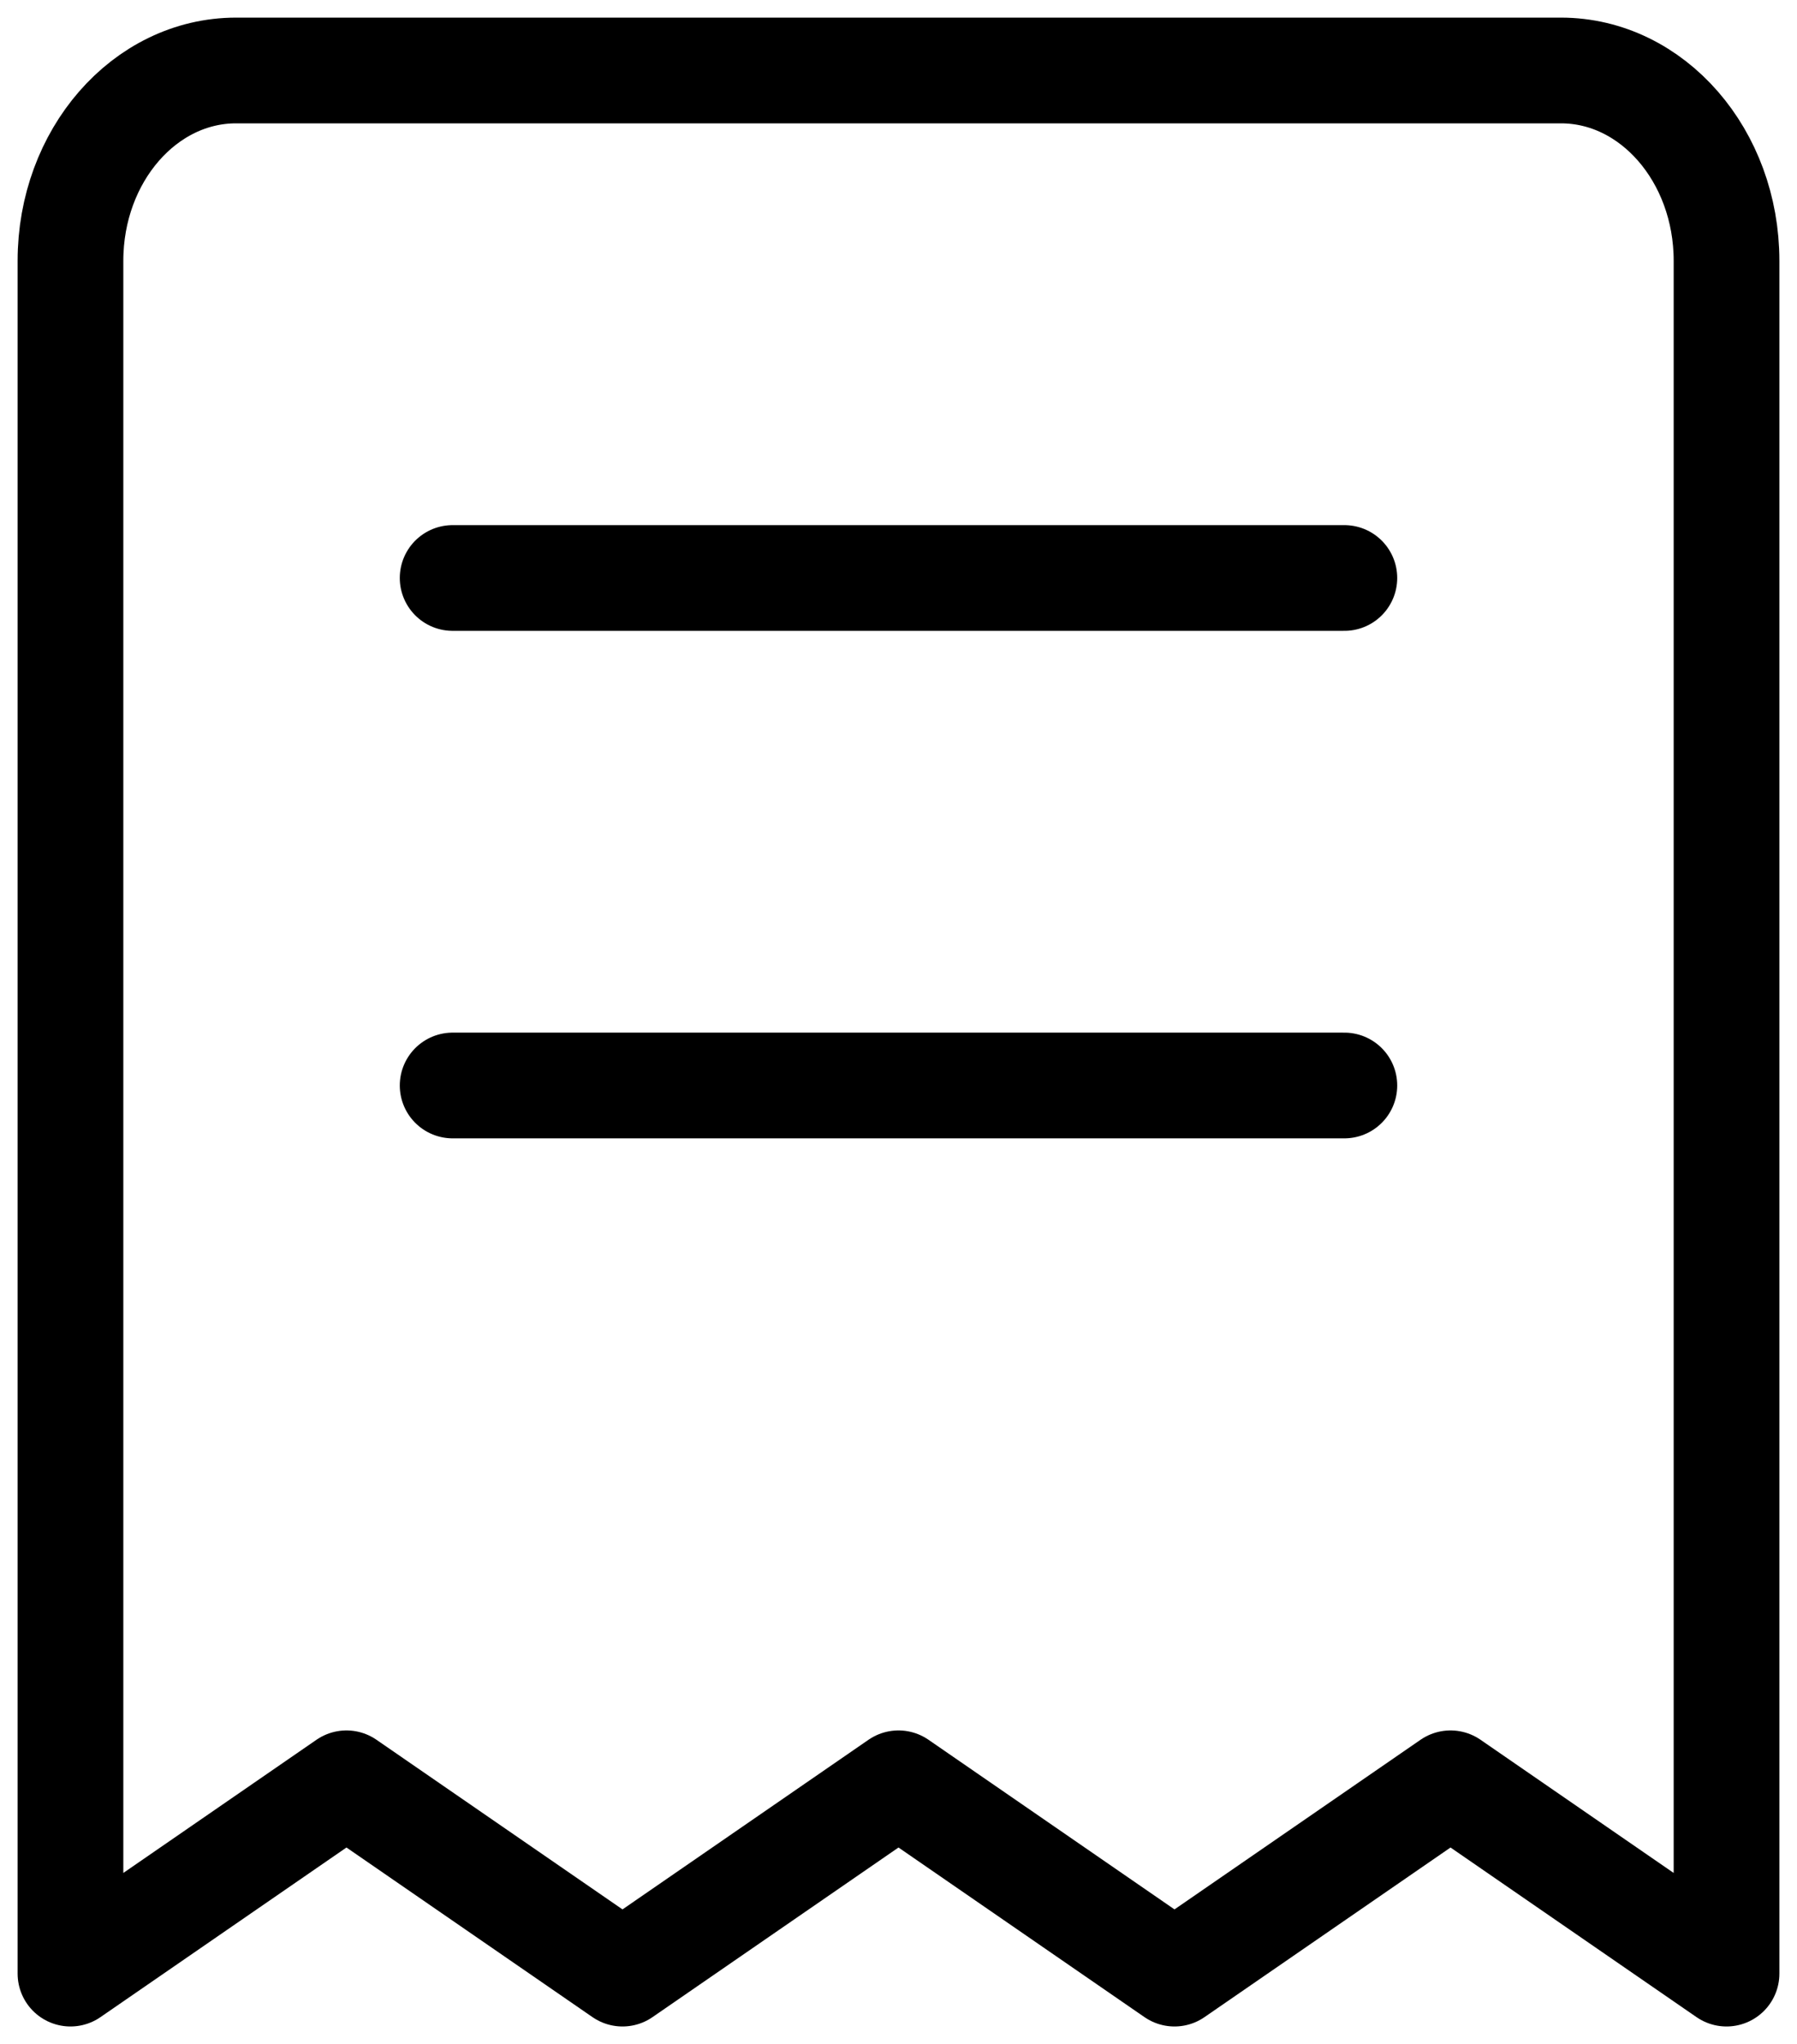
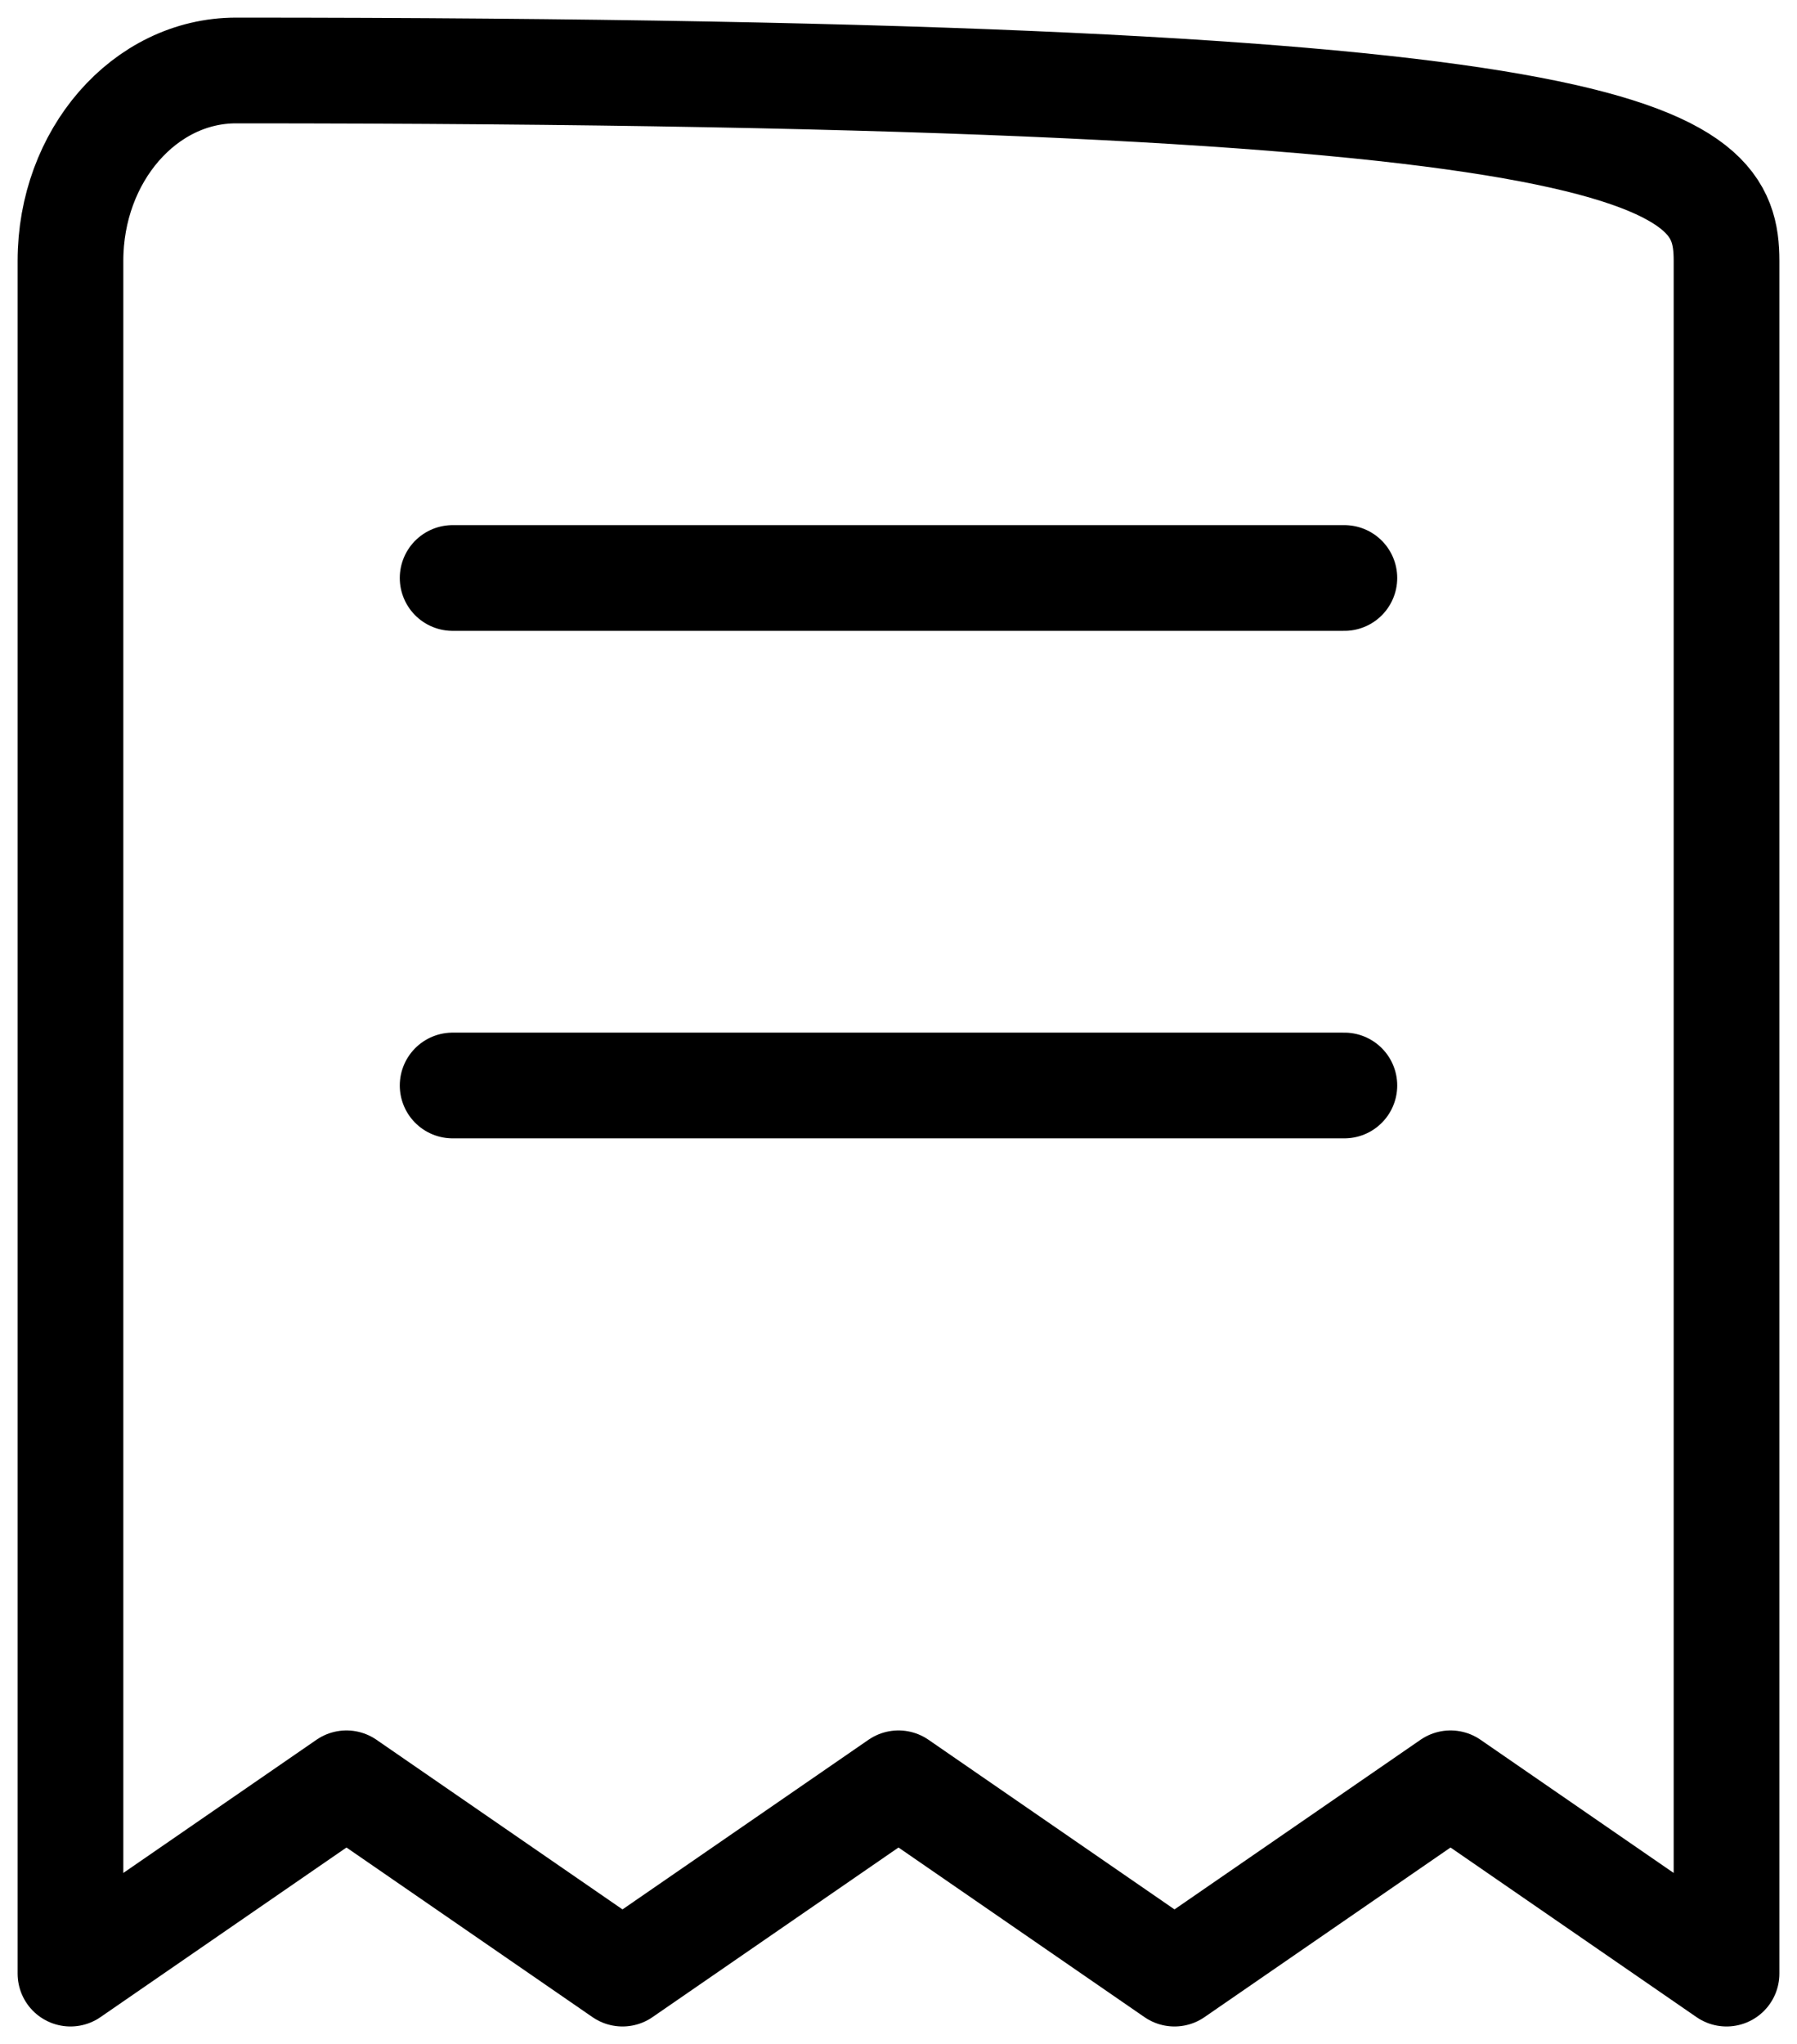
<svg xmlns="http://www.w3.org/2000/svg" width="51" height="58" viewBox="0 0 51 58" fill="none">
-   <path d="M12.846 16.4H38.154M12.846 30.8H38.154M6.7 2H44.3C46.896 2 49 4.418 49 7.4V56L41.167 50.6L33.333 56L25.5 50.6L17.667 56L9.833 50.6L2 56V7.4C2 4.418 4.104 2 6.7 2Z" stroke="black" stroke-width="3" stroke-linecap="round" stroke-linejoin="round" />
+   <path d="M12.846 16.4H38.154M12.846 30.8H38.154M6.7 2C46.896 2 49 4.418 49 7.4V56L41.167 50.6L33.333 56L25.5 50.6L17.667 56L9.833 50.6L2 56V7.4C2 4.418 4.104 2 6.7 2Z" stroke="black" stroke-width="3" stroke-linecap="round" stroke-linejoin="round" />
</svg>